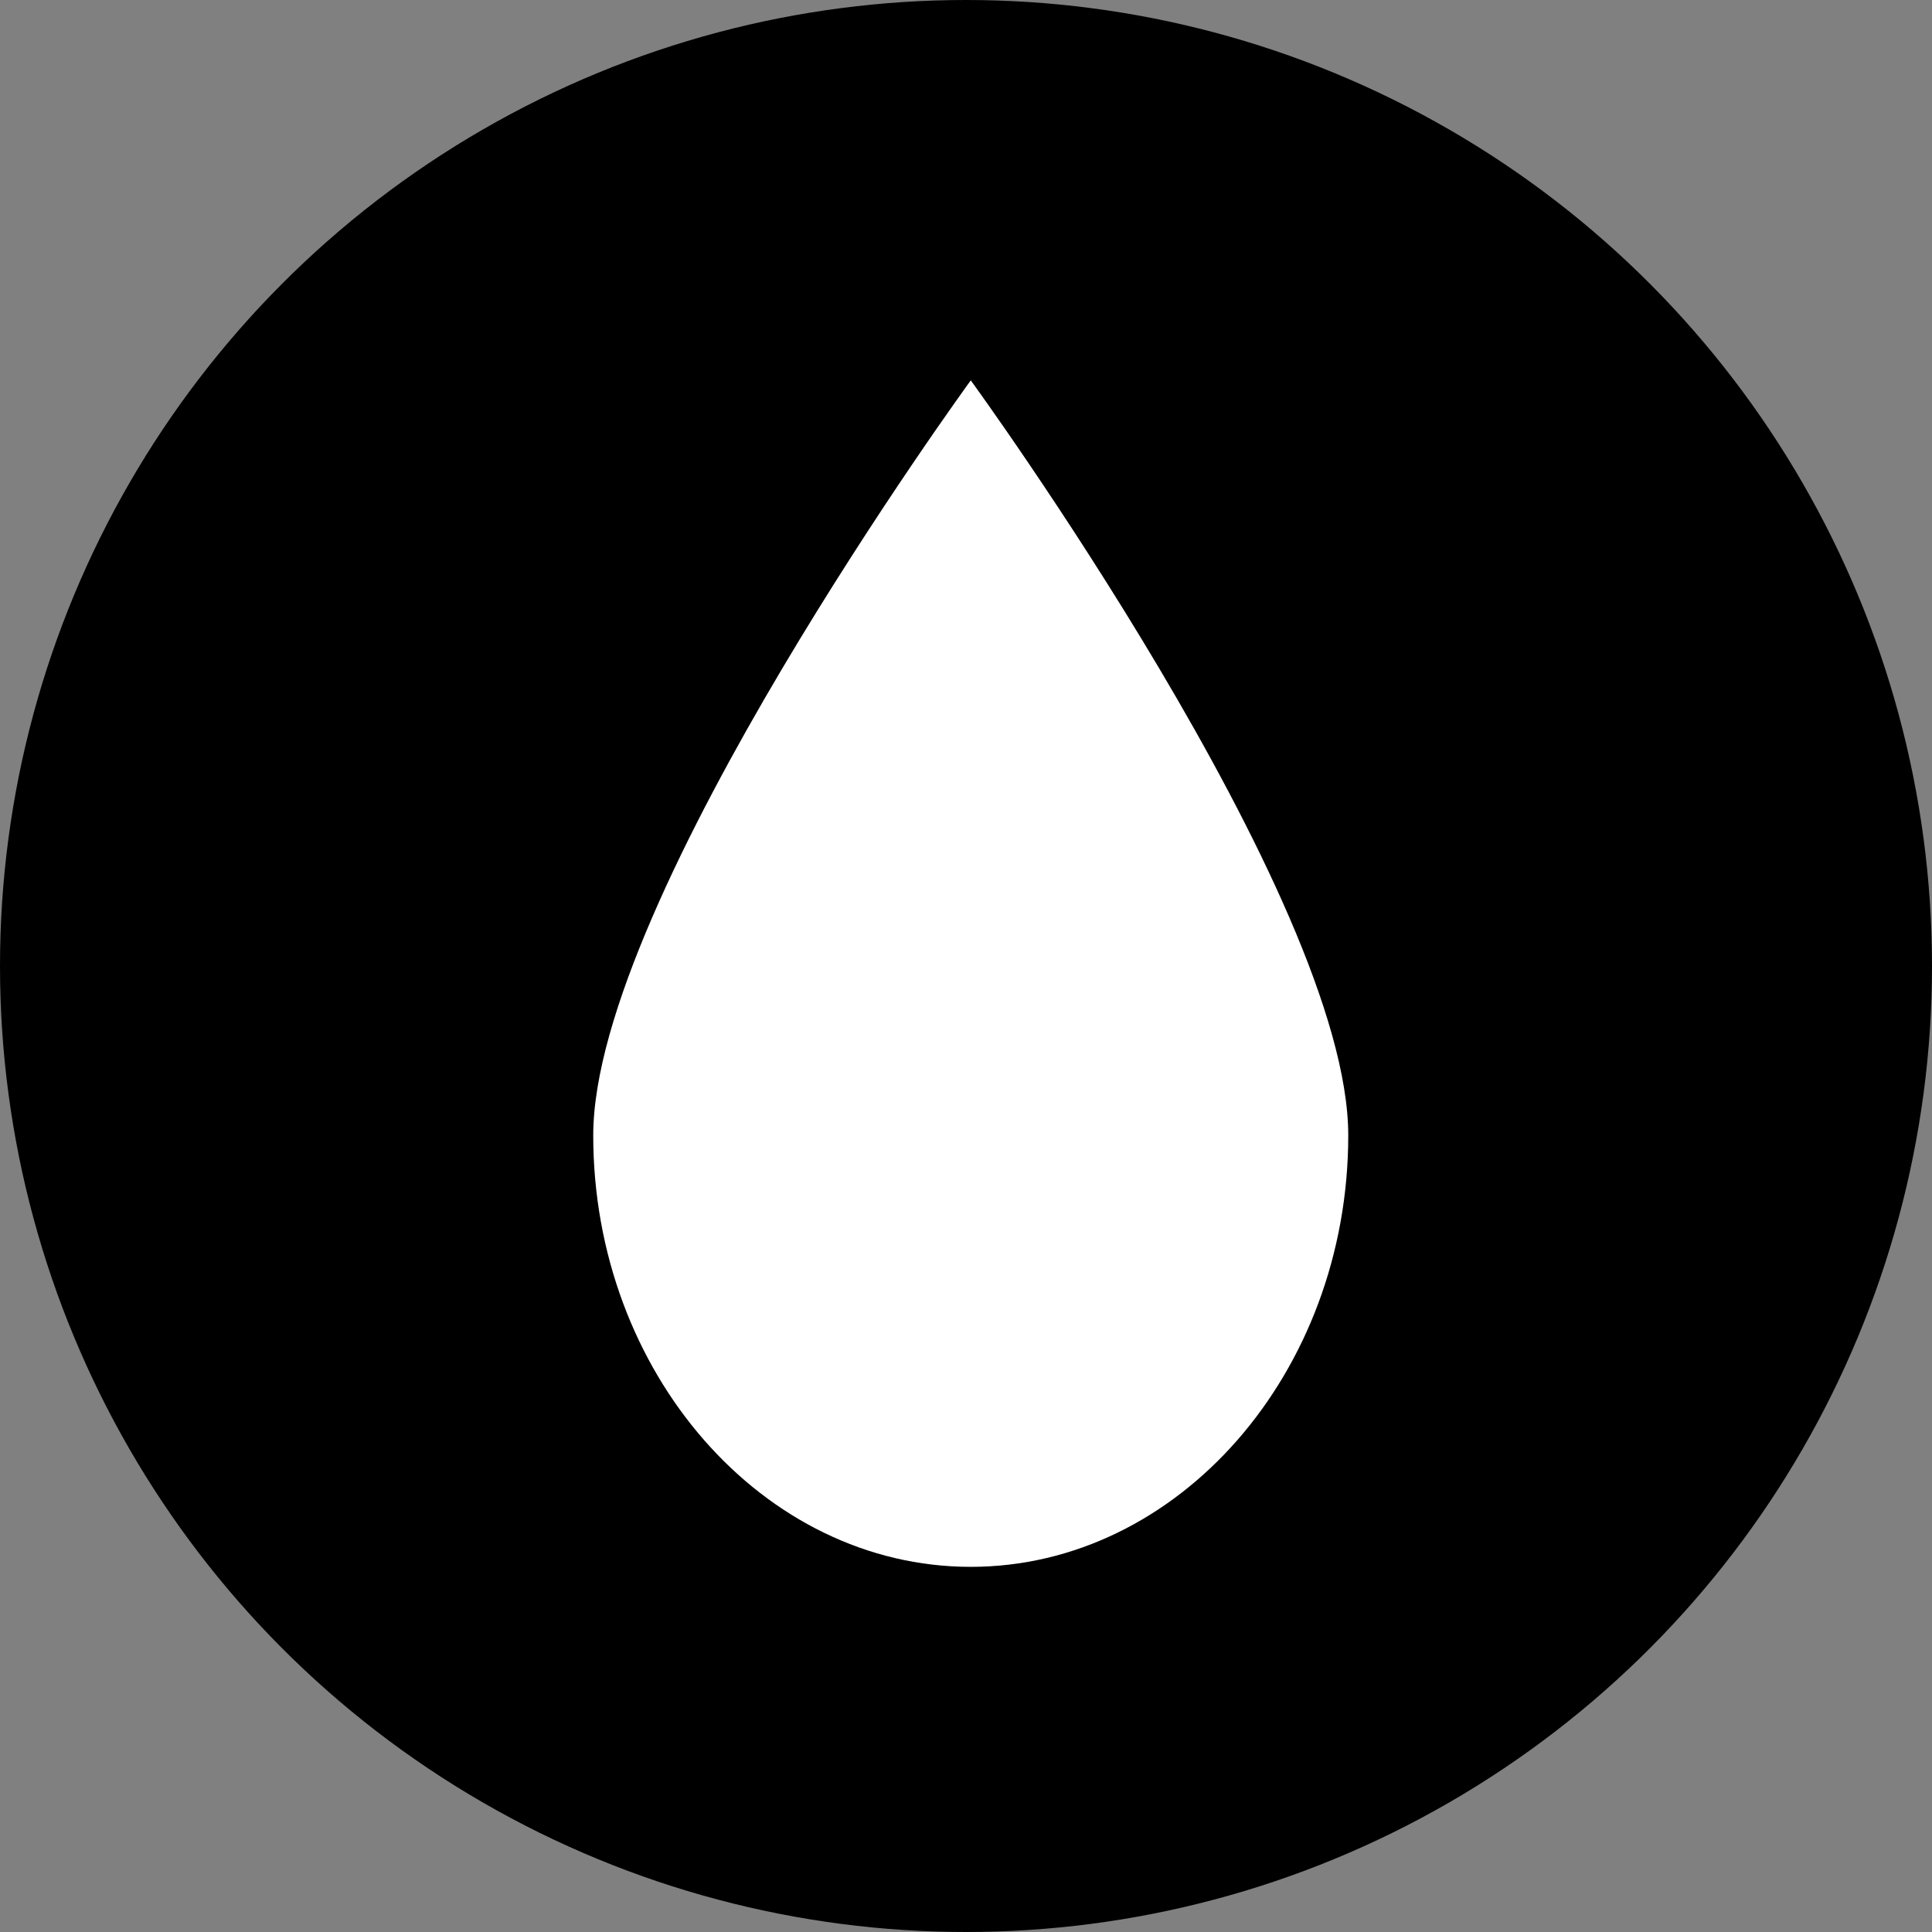
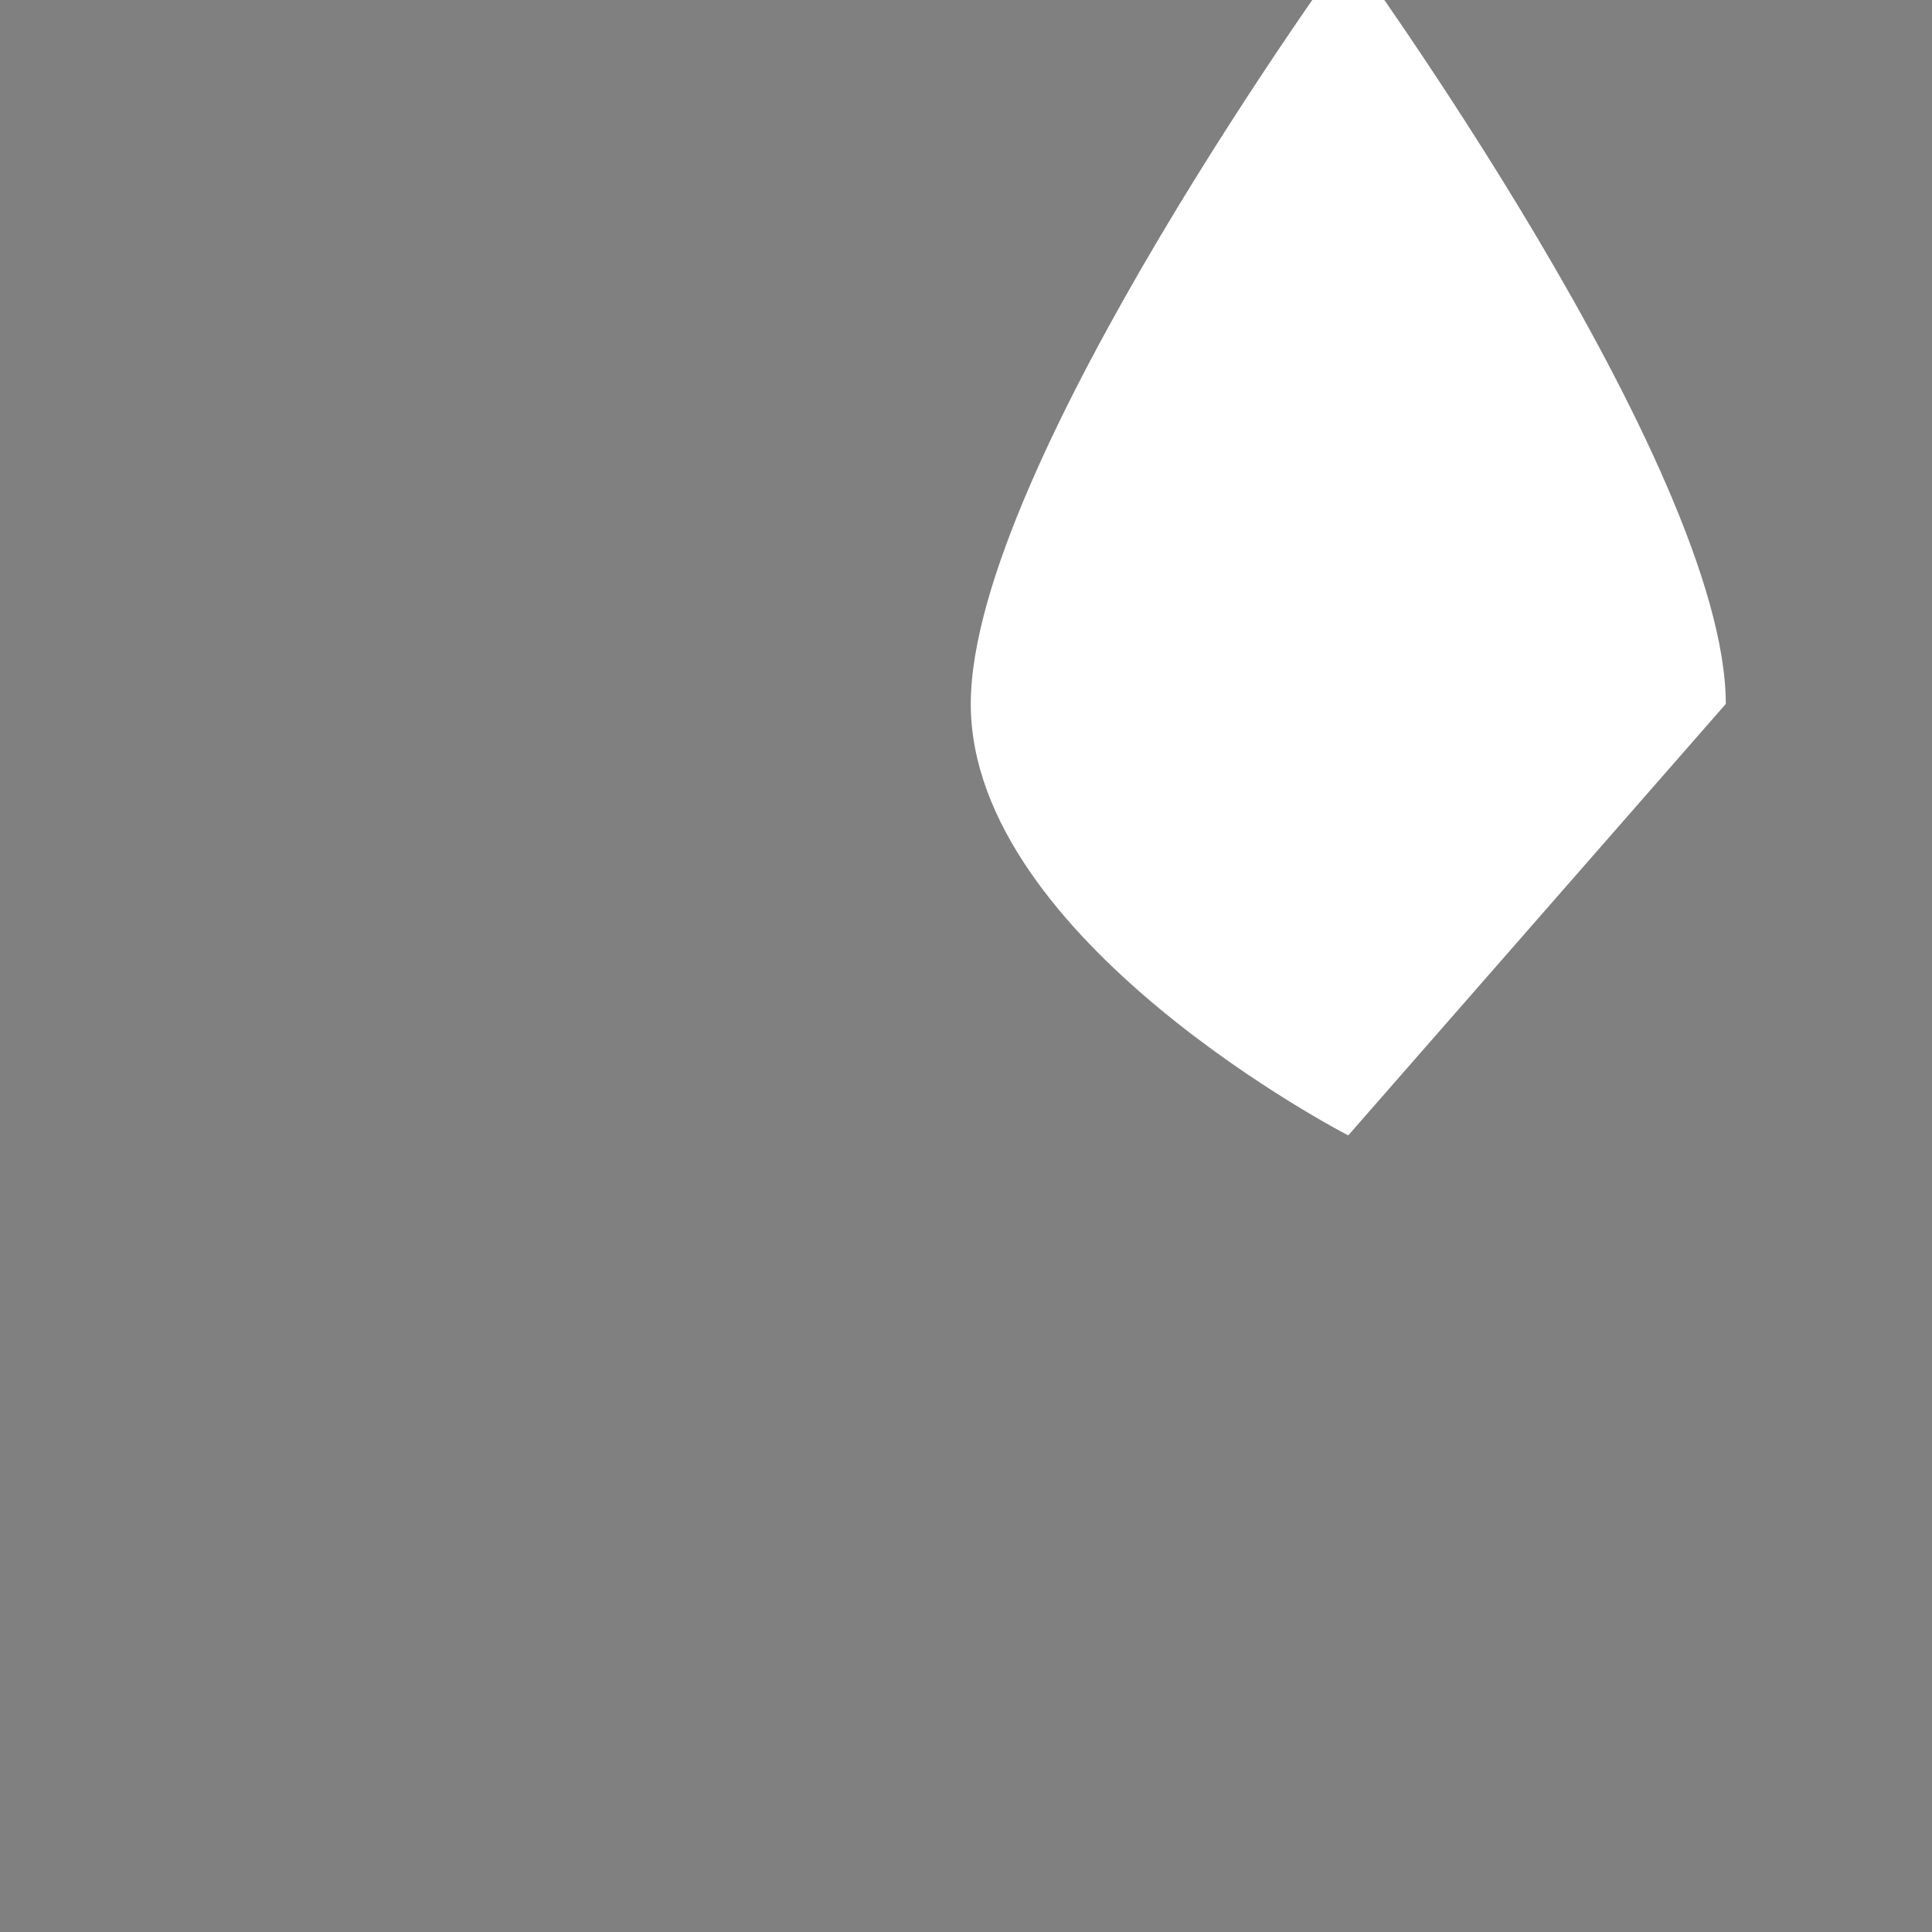
<svg xmlns="http://www.w3.org/2000/svg" width="34" height="34">
  <rect width="100%" height="100%" fill="#808080" stroke="none" />
-   <circle cx="17" cy="17" r="17" data-name="Ellipse 59" />
-   <path fill="#fff" d="M23.727 19.981c0 4.176-2.99 7.593-6.644 7.593s-6.643-3.417-6.643-7.593 6.644-13.287 6.644-13.287 6.643 9.111 6.643 13.287Z" data-name="Path 63376" />
+   <path fill="#fff" d="M23.727 19.981s-6.643-3.417-6.643-7.593 6.644-13.287 6.644-13.287 6.643 9.111 6.643 13.287Z" data-name="Path 63376" />
</svg>